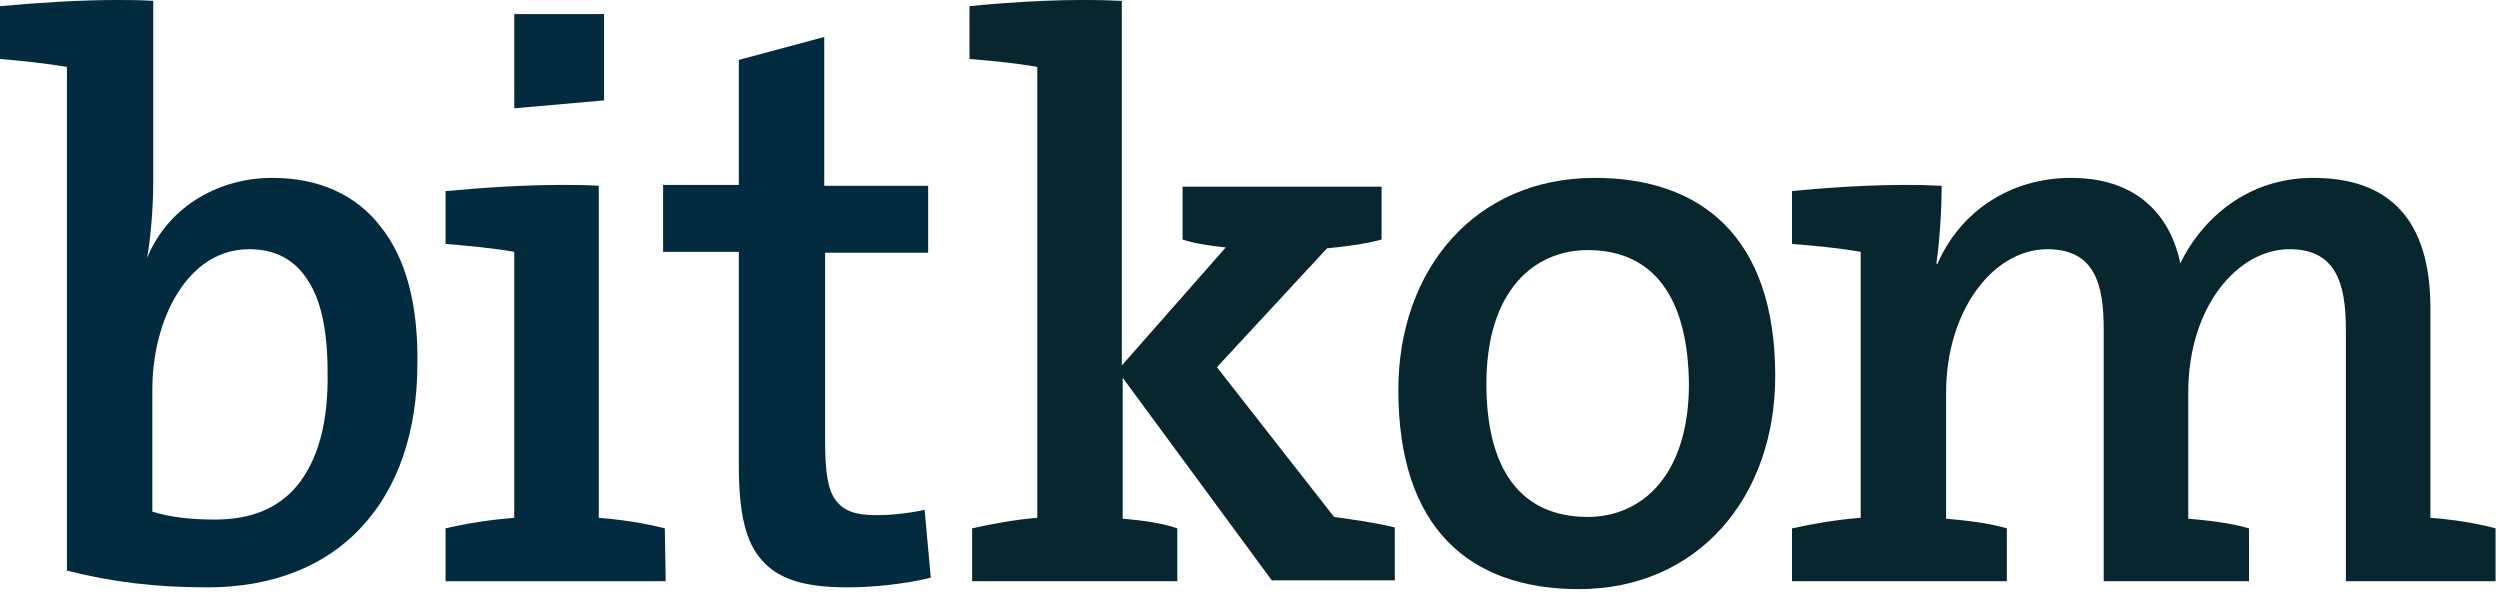
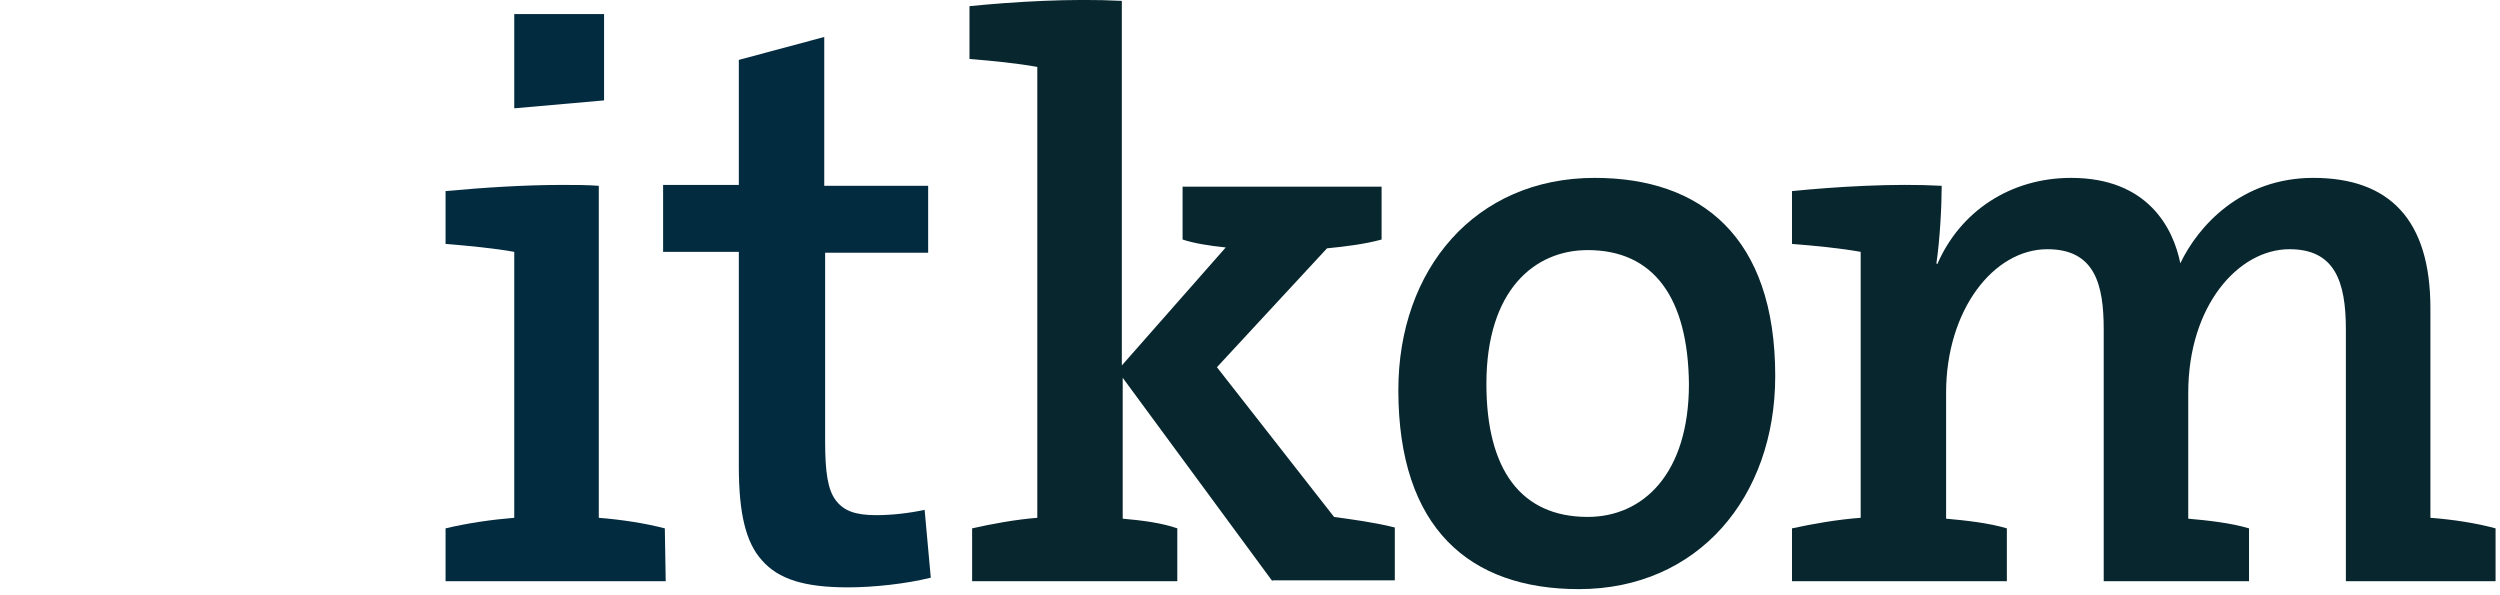
<svg xmlns="http://www.w3.org/2000/svg" width="294" height="70" viewBox="0 0 294 70" fill="none">
-   <path d="M44.736 26.614C41.837 22.886 37.487 20.919 31.999 20.919C28.685 20.919 25.578 21.851 22.989 23.508C20.401 25.165 18.433 27.546 17.294 30.343C17.708 28.064 18.019 24.44 18.019 21.54V0.103C16.569 -0 15.119 -0 13.669 -0C9.424 -0 4.556 0.31 0 0.724V6.938C2.485 7.145 5.488 7.456 7.87 7.87V67.106C13.255 68.453 18.226 69.074 24.439 69.074C31.999 69.074 38.316 66.588 42.561 61.928C46.807 57.372 49.085 50.744 49.085 42.77C49.189 35.831 47.739 30.343 44.736 26.614ZM34.898 57.164C32.62 59.857 29.41 61.1 25.268 61.1C22.265 61.1 19.883 60.789 17.915 60.168V45.773C17.915 41.734 18.951 37.592 20.815 34.589C22.265 32.207 24.957 29.307 29.306 29.307C32.413 29.307 34.691 30.55 36.245 33.035C37.798 35.417 38.523 39.041 38.523 43.805C38.626 49.708 37.384 54.161 34.898 57.164Z" fill="#032B40" />
  <path d="M108.736 59.961C106.769 60.375 104.801 60.582 103.041 60.582C100.556 60.582 99.209 60.064 98.277 58.822C97.345 57.579 97.035 55.508 97.035 51.883V29.721H109.151V21.851H96.931V4.349L86.886 7.042V21.747H77.981V29.618H86.886V54.886C86.886 60.375 87.715 63.792 89.579 65.864C91.546 68.142 94.653 69.074 99.727 69.074C102.73 69.074 106.562 68.66 109.461 67.935L108.736 59.961Z" fill="#032B40" />
  <path d="M149.635 68.349L132.03 44.427V60.996C134.412 61.203 136.69 61.514 138.451 62.135V68.349H114.322V62.135C116.601 61.618 119.397 61.1 121.986 60.893V7.87C119.707 7.456 116.704 7.145 114.012 6.938V0.724C119.189 0.207 125.921 -0.208 131.927 0.103V42.977L144.146 29.1C142.075 28.893 140.315 28.582 139.072 28.168V21.954H162.476V28.168C160.612 28.686 158.23 28.996 156.055 29.203L143.111 43.184L156.884 60.789C159.058 61.1 161.544 61.41 164.029 62.032V68.245H149.635V68.349Z" fill="#07262D" />
  <path d="M185.674 69.281C172.833 69.281 164.445 62.136 164.445 45.877C164.445 31.689 173.455 20.919 187.538 20.919C199.965 20.919 208.767 27.754 208.767 44.22C208.767 58.511 199.654 69.281 185.674 69.281ZM186.71 29.411C180.496 29.411 174.801 34.071 174.801 45.152C174.801 55.197 178.84 60.789 186.71 60.789C193.234 60.789 198.619 55.715 198.619 45.152C198.515 35.003 194.476 29.411 186.71 29.411Z" fill="#07262D" />
  <path d="M275.875 68.349V38.731C275.875 33.035 274.529 29.307 269.247 29.307C263.241 29.307 257.338 35.935 257.338 46.188V60.997C259.72 61.204 262.413 61.514 264.484 62.136V68.349H247.397V38.731C247.397 33.45 246.361 29.307 240.769 29.307C234.453 29.307 228.861 36.453 228.861 46.188V60.997C231.242 61.204 233.935 61.514 236.006 62.136V68.349H210.738V62.136C213.12 61.618 216.02 61.1 218.816 60.893V29.618C216.537 29.204 213.431 28.893 210.738 28.686V22.472C215.916 21.954 222.751 21.54 228.343 21.851C228.343 24.233 228.136 28.168 227.721 30.964L227.825 31.068C230.517 24.854 236.42 20.919 243.565 20.919C252.575 20.919 255.578 26.822 256.406 30.964C258.477 26.615 263.552 20.919 272.043 20.919C280.949 20.919 285.816 25.786 285.816 36.246V60.893C288.509 61.1 291.201 61.514 293.479 62.136V68.349H275.875Z" fill="#07262D" />
  <path d="M78.184 62.136C75.802 61.514 73.006 61.1 70.417 60.893V21.851C69.071 21.747 67.621 21.747 66.068 21.747C61.718 21.747 56.851 22.058 52.398 22.472V28.686C54.987 28.893 58.198 29.204 60.476 29.618V60.893C57.887 61.1 54.987 61.514 52.398 62.136V68.349H78.287L78.184 62.136ZM71.038 11.806V1.657H60.476V12.738L71.038 11.806Z" fill="#032B40" />
</svg>